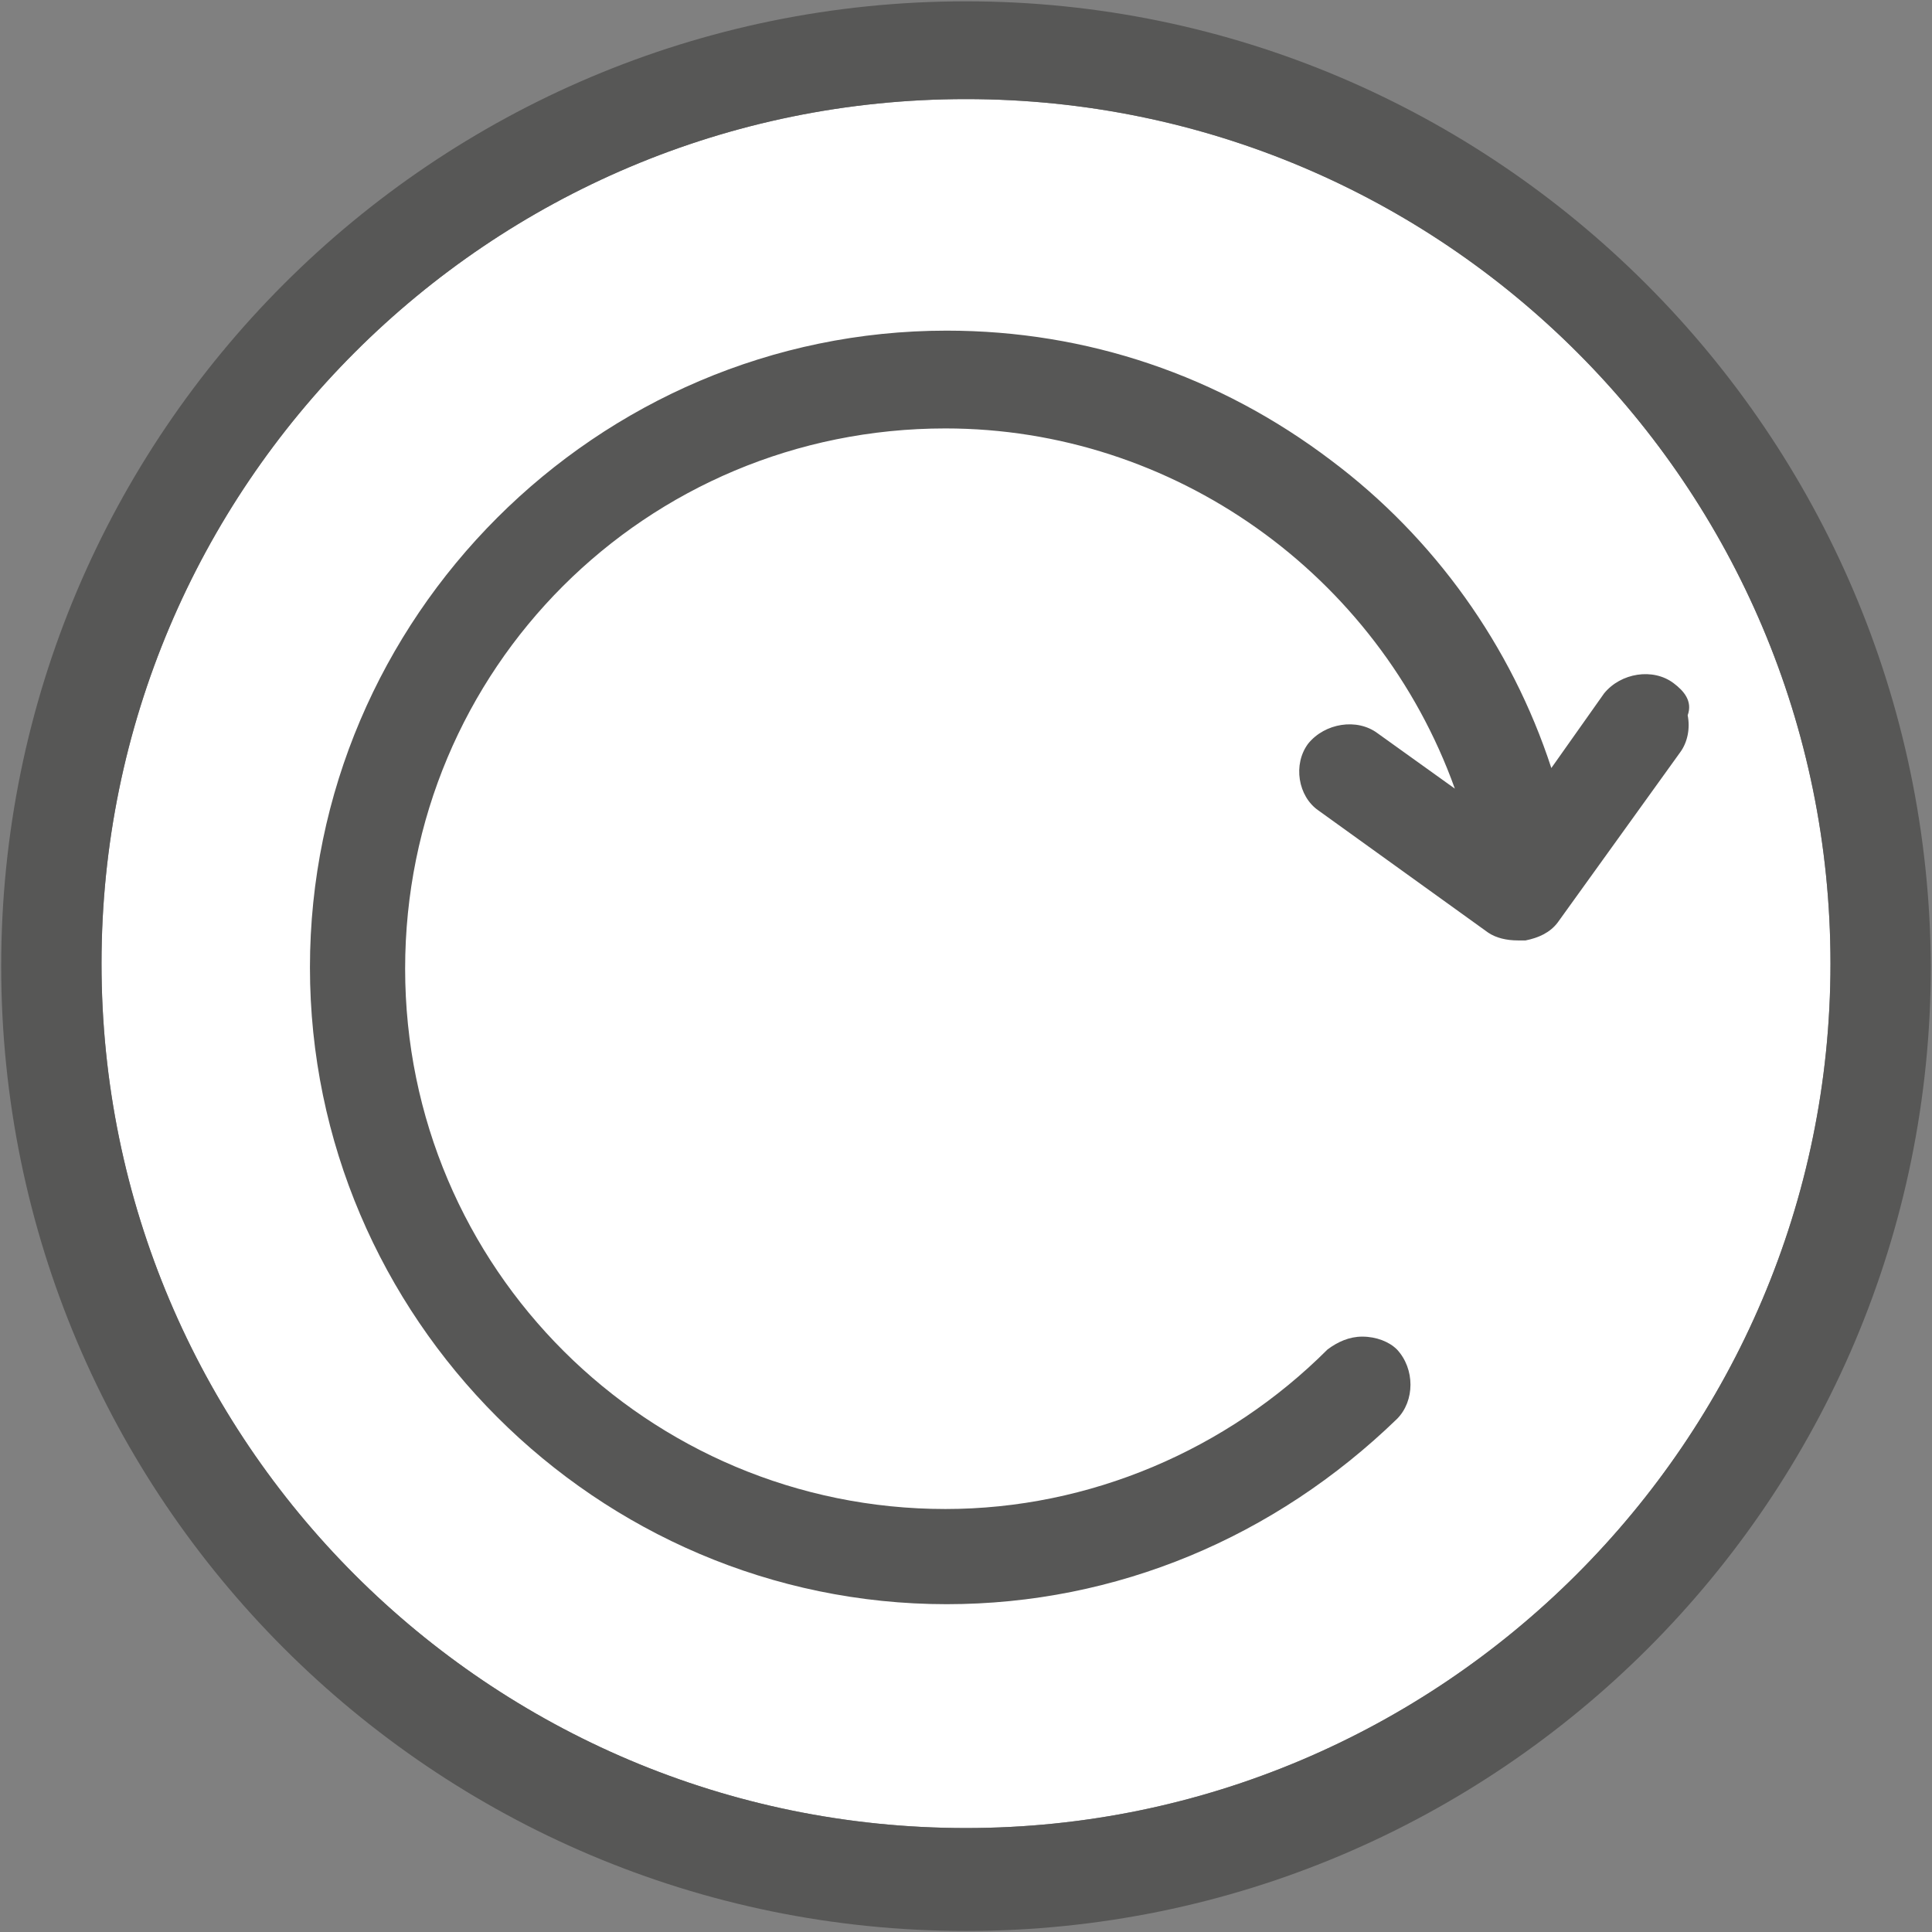
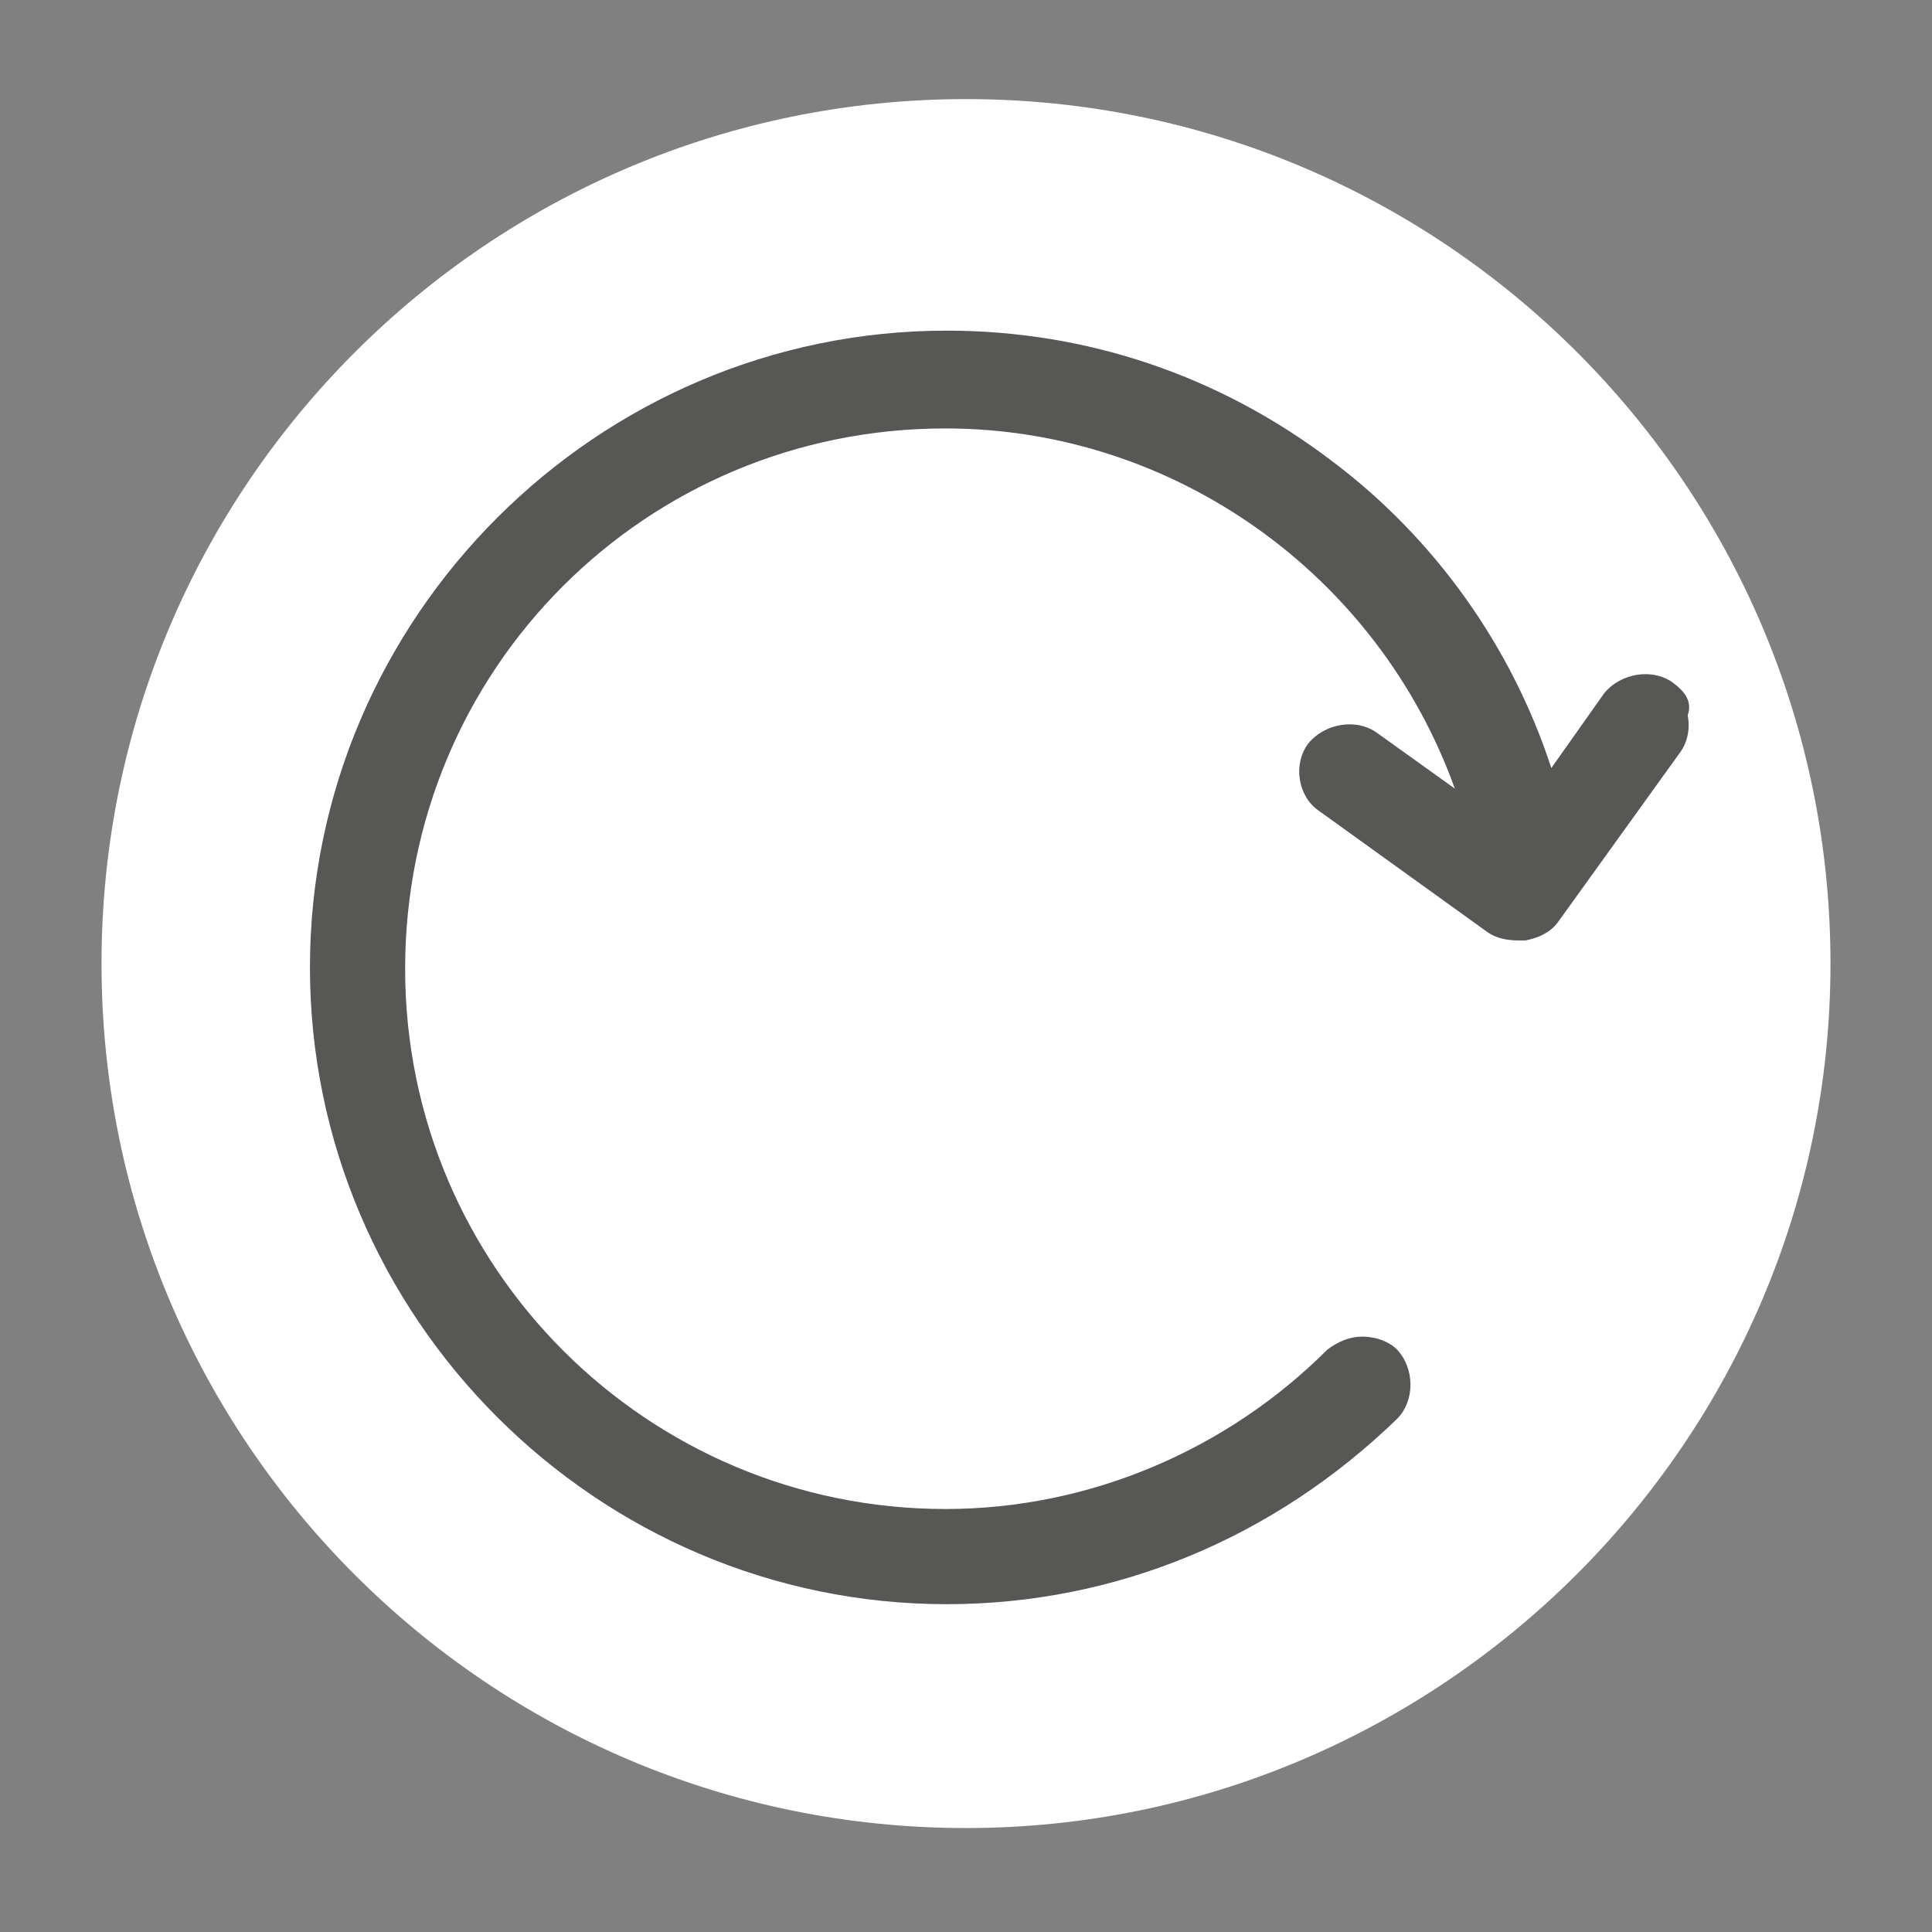
<svg xmlns="http://www.w3.org/2000/svg" version="1.0" id="Ebene_1" x="0px" y="0px" viewBox="0 0 150 150" style="enable-background:new 0 0 150 150;" xml:space="preserve">
  <rect x="0" y="0" width="150" height="150" fill="#808080" stroke="none" />
  <path style="fill:#FFFFFF;" d="M75,141.929c-37.054,0-67.118-30.063-67.118-67.118S37.946,7.694,75,7.694  s67.118,30.063,67.118,67.118S111.855,141.929,75,141.929z" />
  <g>
    <path style="fill:#575756;" d="M129.933,53.038c-1.598-1.199-4.095-0.799-5.393,0.799l-4.095,5.793   c-3.096-9.488-9.089-17.878-17.079-23.871c-8.689-6.592-18.977-10.088-29.863-10.088c-27.167,0-49.439,22.273-49.439,49.439   s22.273,49.439,49.439,49.439c13.184,0,25.469-5.194,34.957-14.382c1.398-1.398,1.398-3.895,0-5.393   c-0.599-0.599-1.598-0.999-2.697-0.999l0,0c-0.999,0-1.898,0.4-2.697,0.999c-7.79,7.79-18.477,12.385-29.664,12.385   c-23.072,0-41.948-18.677-41.948-41.948s18.677-41.948,41.948-41.948c17.678,0,33.559,11.286,39.551,27.966l-5.993-4.295l0,0   c-1.598-1.199-4.095-0.799-5.393,0.799c-1.199,1.598-0.799,4.095,0.799,5.194l13.184,9.488c0.599,0.4,1.398,0.599,2.297,0.599   c0.2,0,0.4,0,0.599,0c0.999-0.2,1.898-0.599,2.497-1.398l9.488-13.184c0.599-0.799,0.799-1.898,0.599-2.896   C131.431,54.436,130.732,53.637,129.933,53.038z" />
-     <path style="fill:#575756;" d="M75,0.103c-41.349,0-74.908,33.559-74.908,74.908S33.651,149.919,75,149.919   s74.908-33.559,74.908-74.908C149.708,33.662,116.149,0.103,75,0.103z M75,141.929c-37.054,0-67.118-30.063-67.118-67.118   S37.946,7.694,75,7.694s67.118,30.063,67.118,67.118S111.855,141.929,75,141.929z" />
  </g>
</svg>